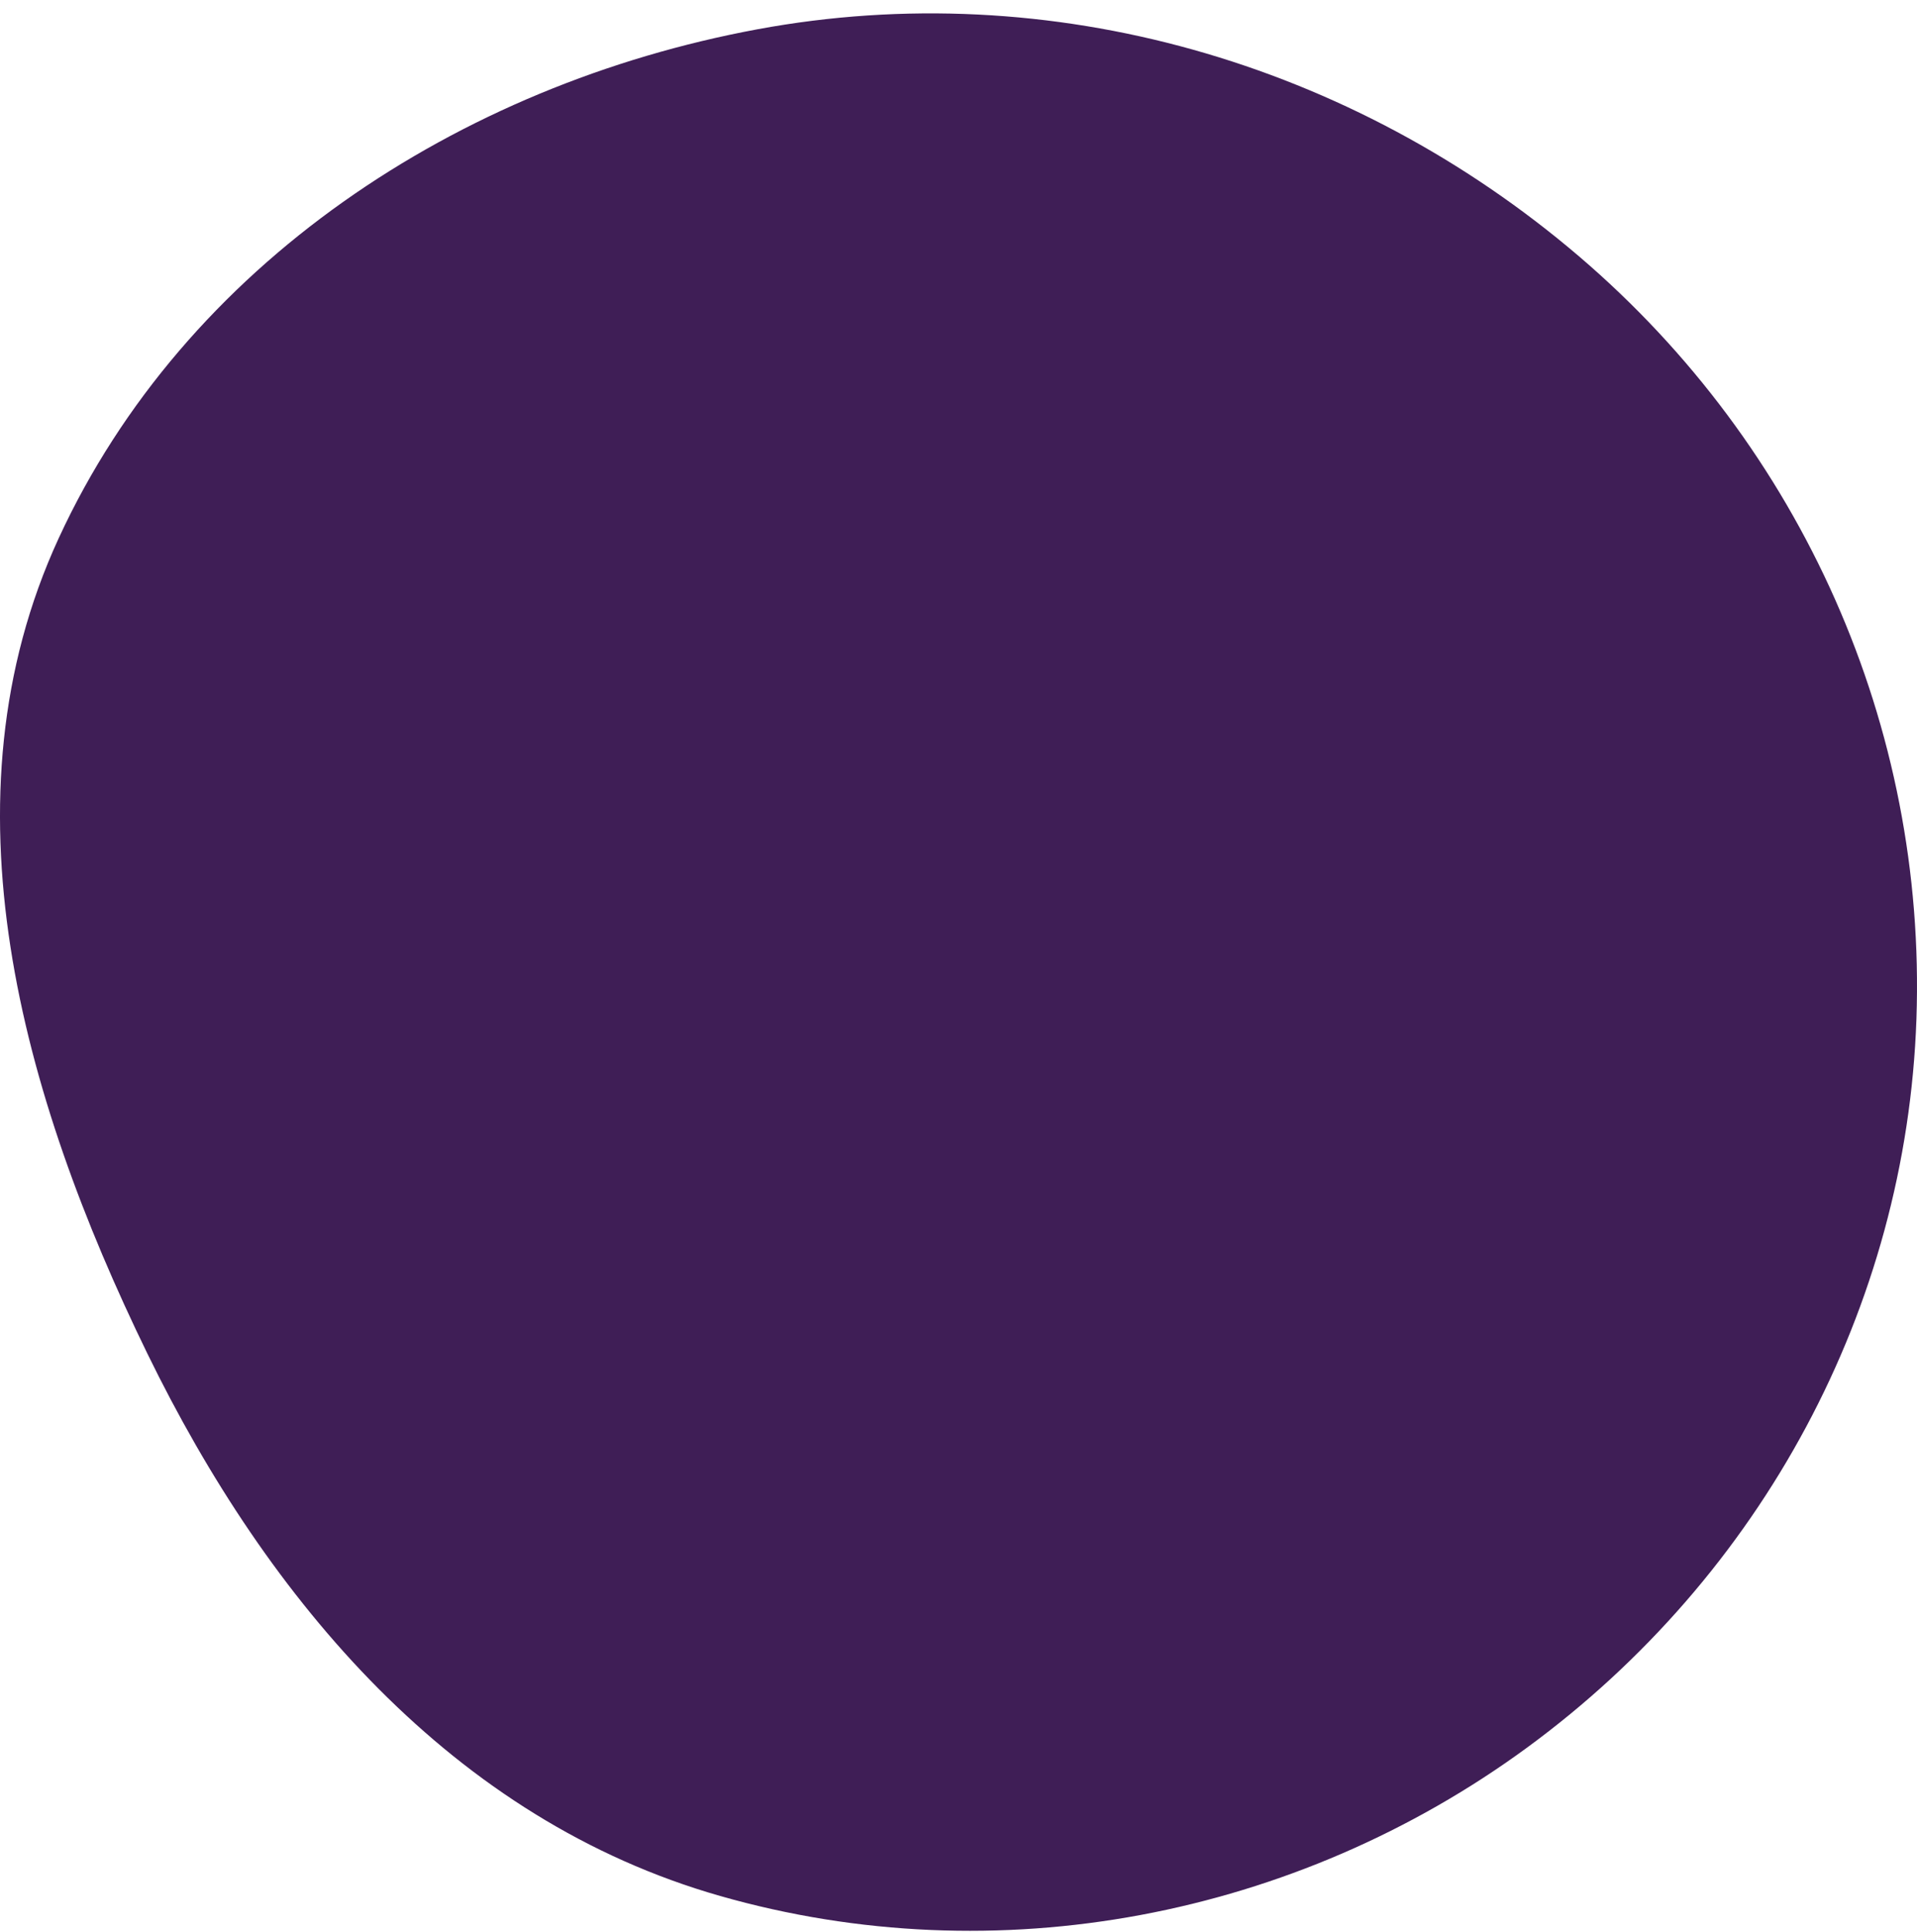
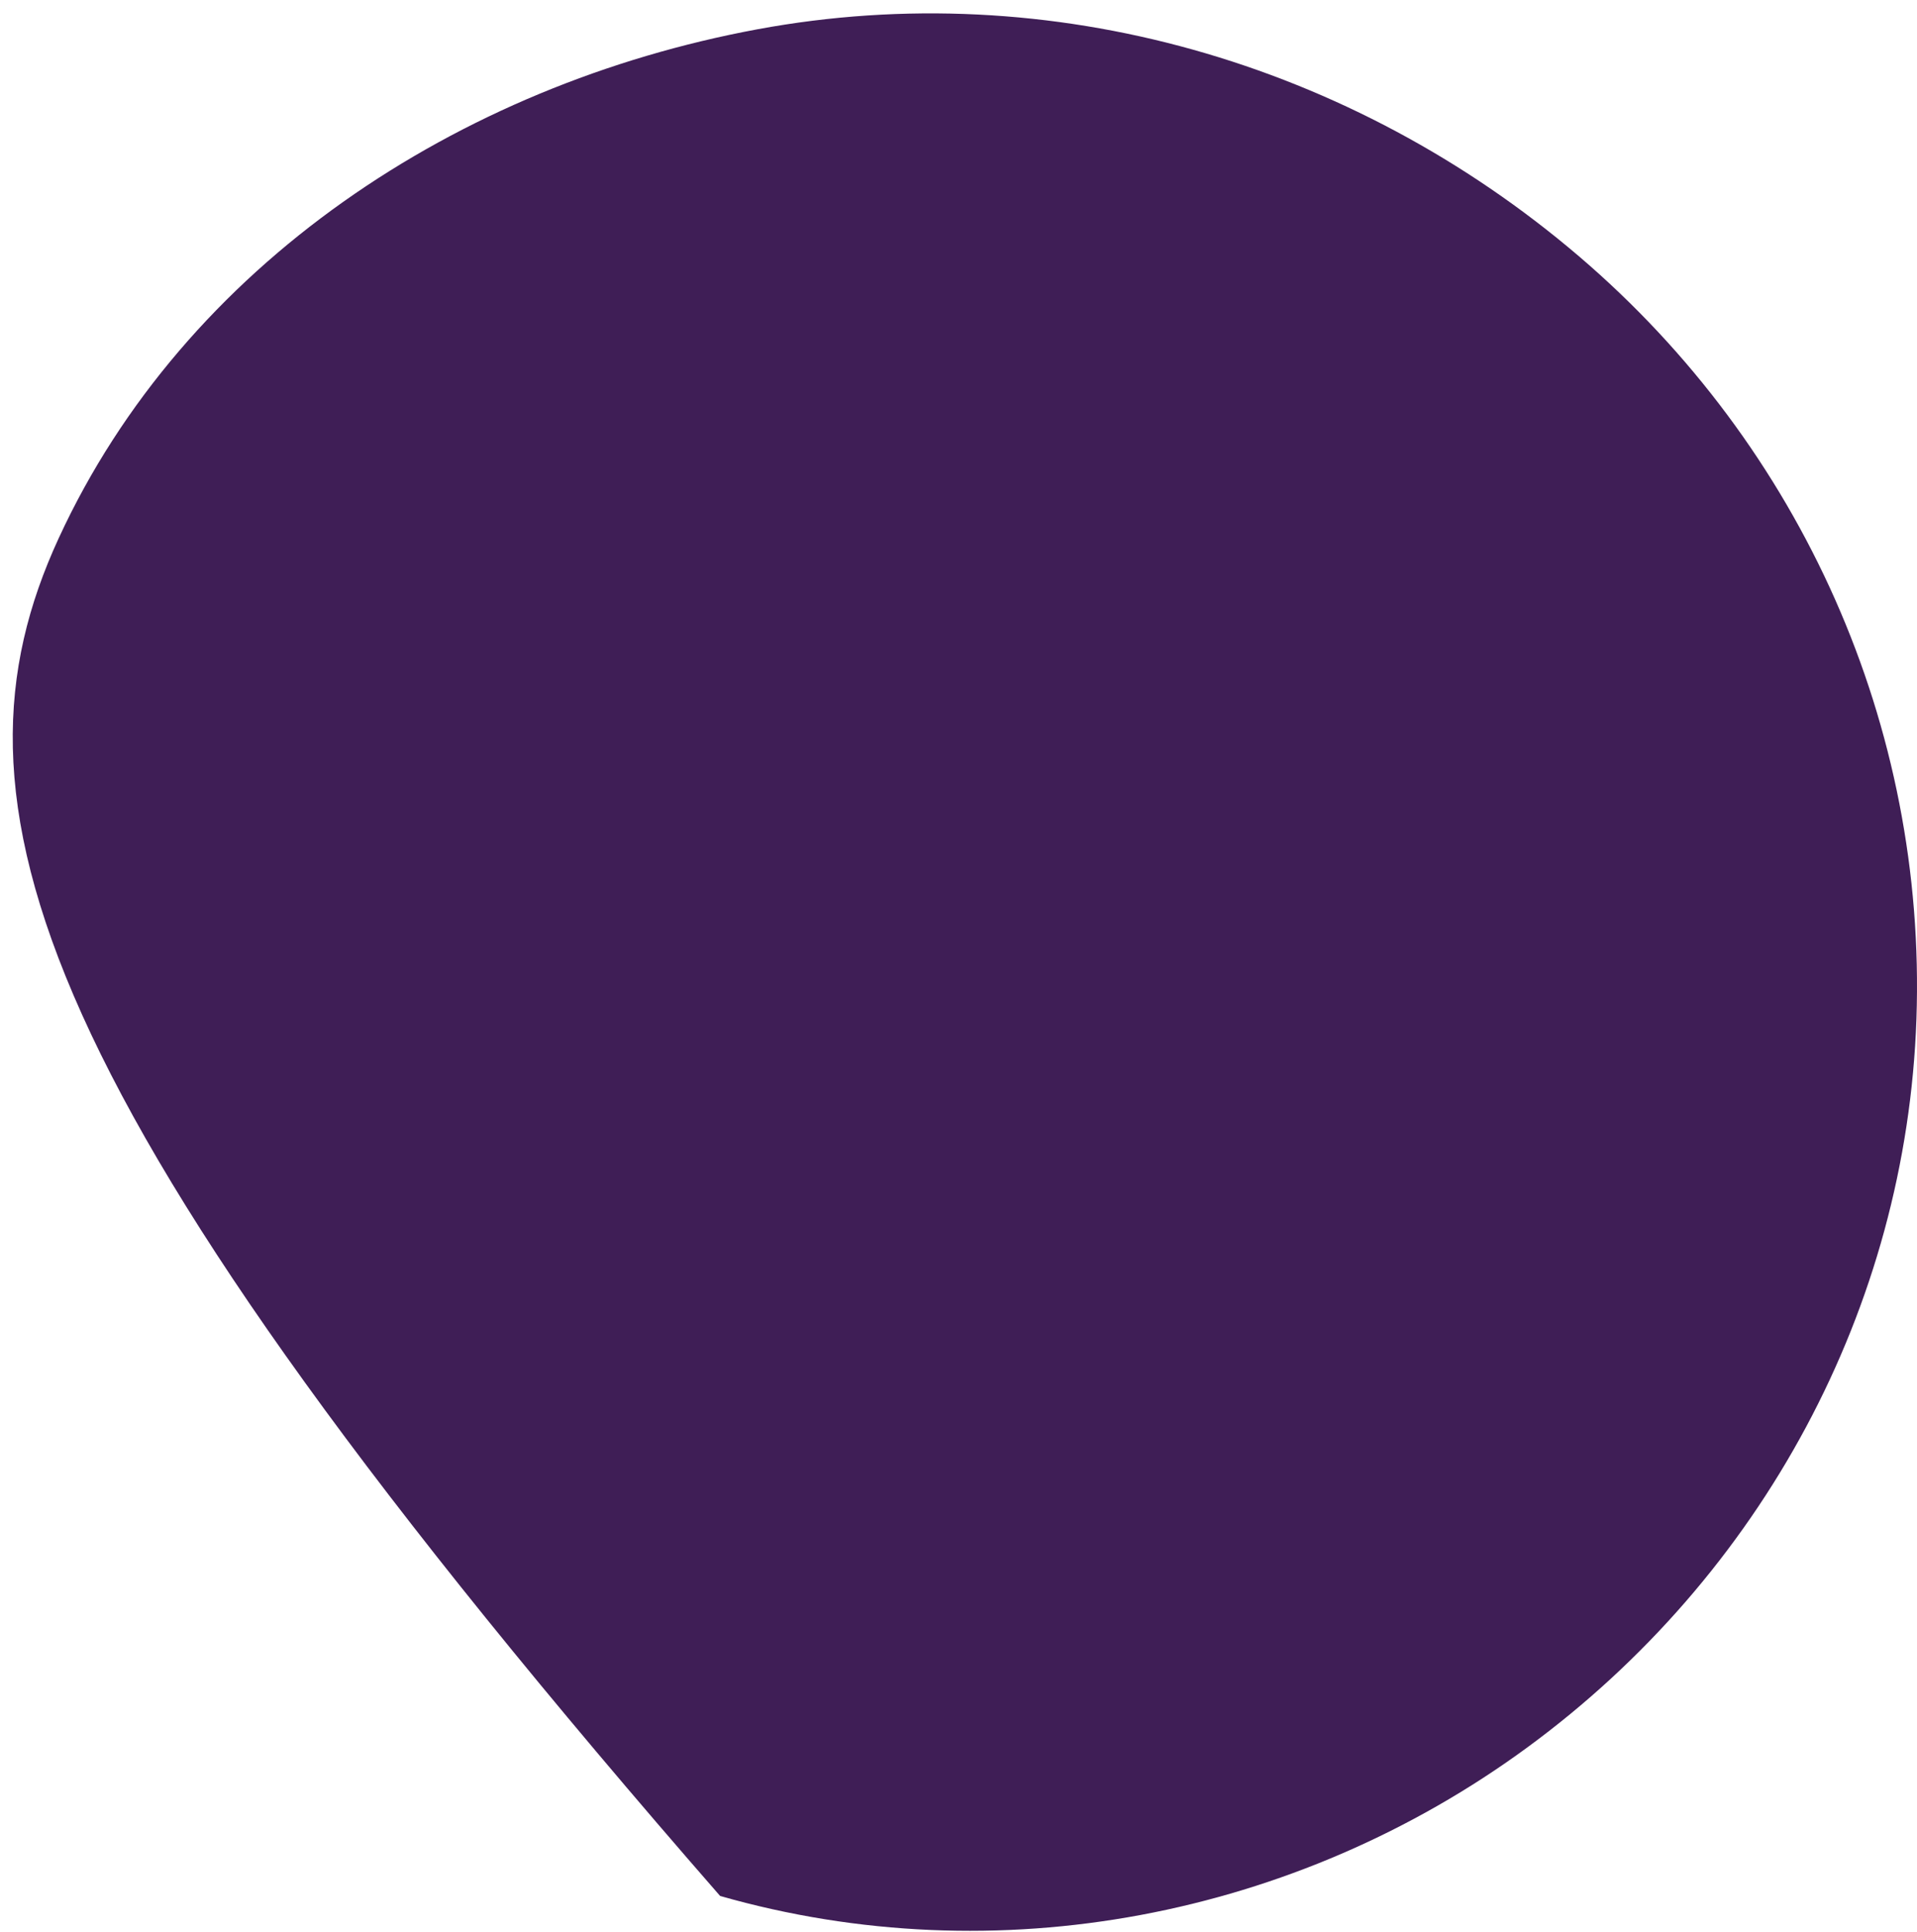
<svg xmlns="http://www.w3.org/2000/svg" width="129" height="130" viewBox="0 0 129 130" fill="none">
-   <path d="M106.244 17.236C121.27 30.061 129.641 48.911 128.962 68.552C128.289 87.991 118.552 106.001 102.772 117.566C87.196 128.983 67.073 132.872 48.458 127.556C30.49 122.425 18.042 107.736 9.909 91.049C1.422 73.635 -4.161 53.815 3.944 36.223C12.444 17.777 30.842 5.706 50.954 1.973C70.738 -1.699 90.992 4.219 106.244 17.236Z" fill="#3F1E56" />
+   <path d="M106.244 17.236C121.27 30.061 129.641 48.911 128.962 68.552C128.289 87.991 118.552 106.001 102.772 117.566C87.196 128.983 67.073 132.872 48.458 127.556C1.422 73.635 -4.161 53.815 3.944 36.223C12.444 17.777 30.842 5.706 50.954 1.973C70.738 -1.699 90.992 4.219 106.244 17.236Z" fill="#3F1E56" />
</svg>